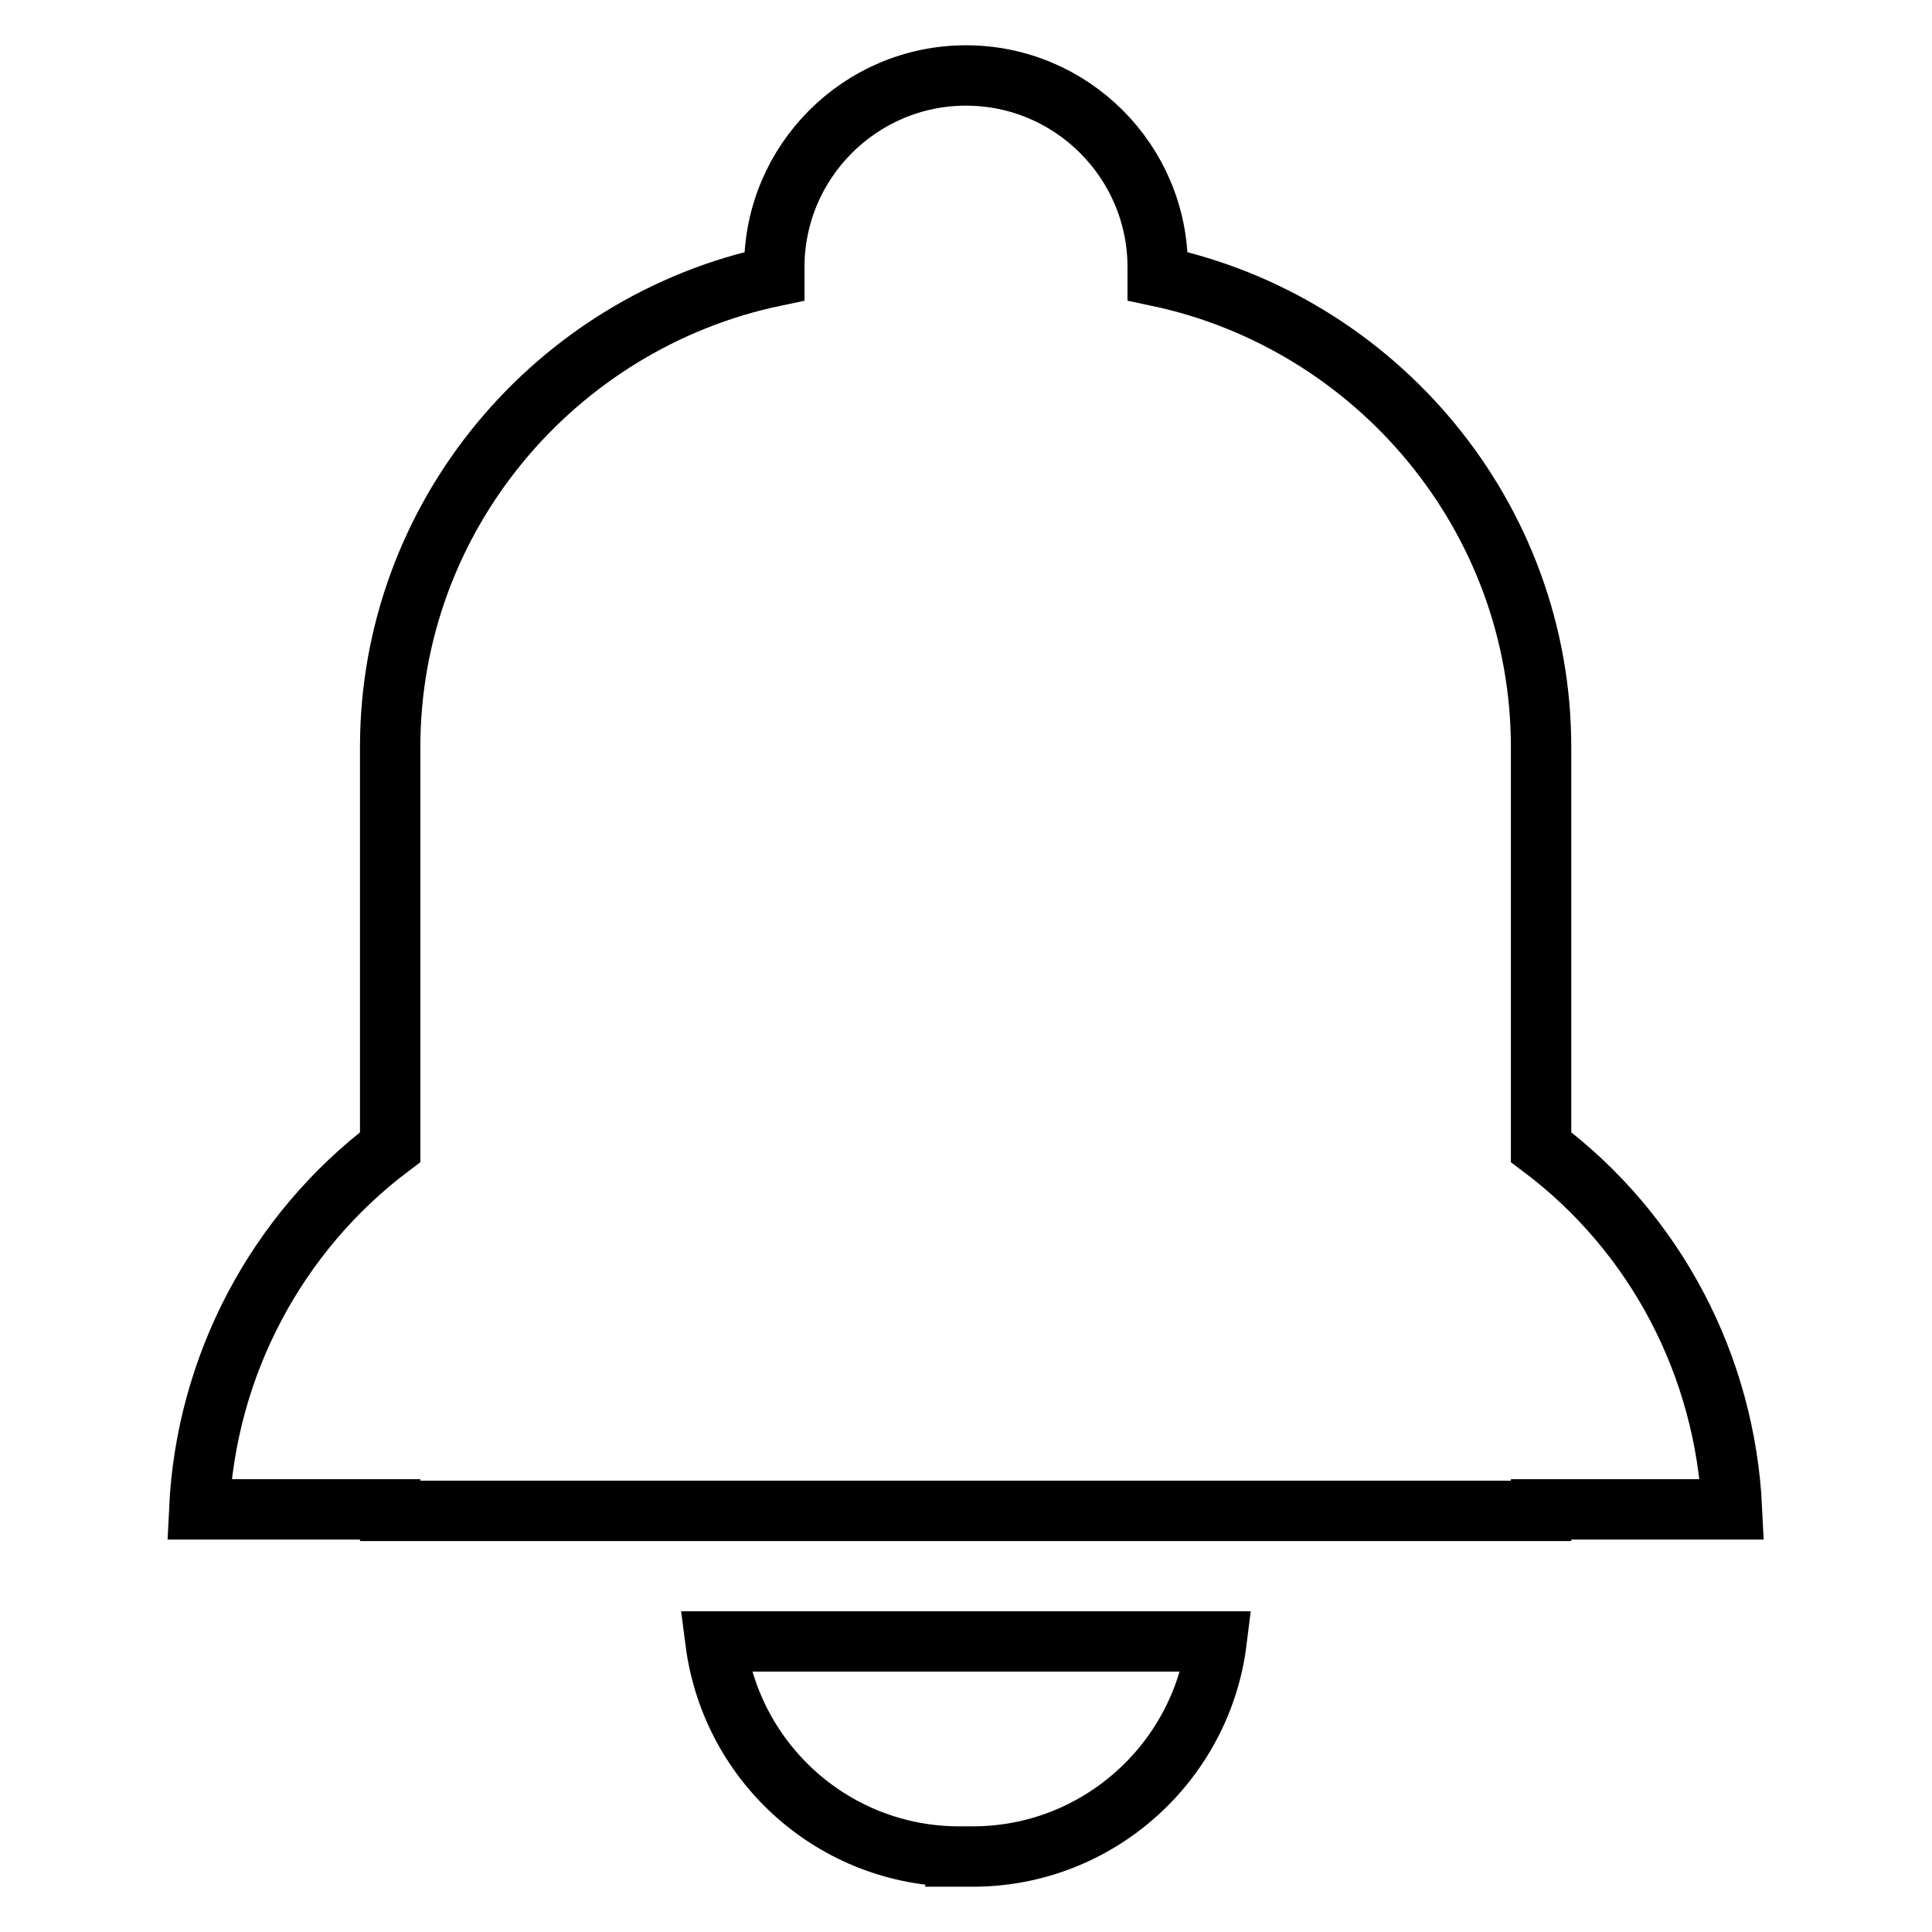
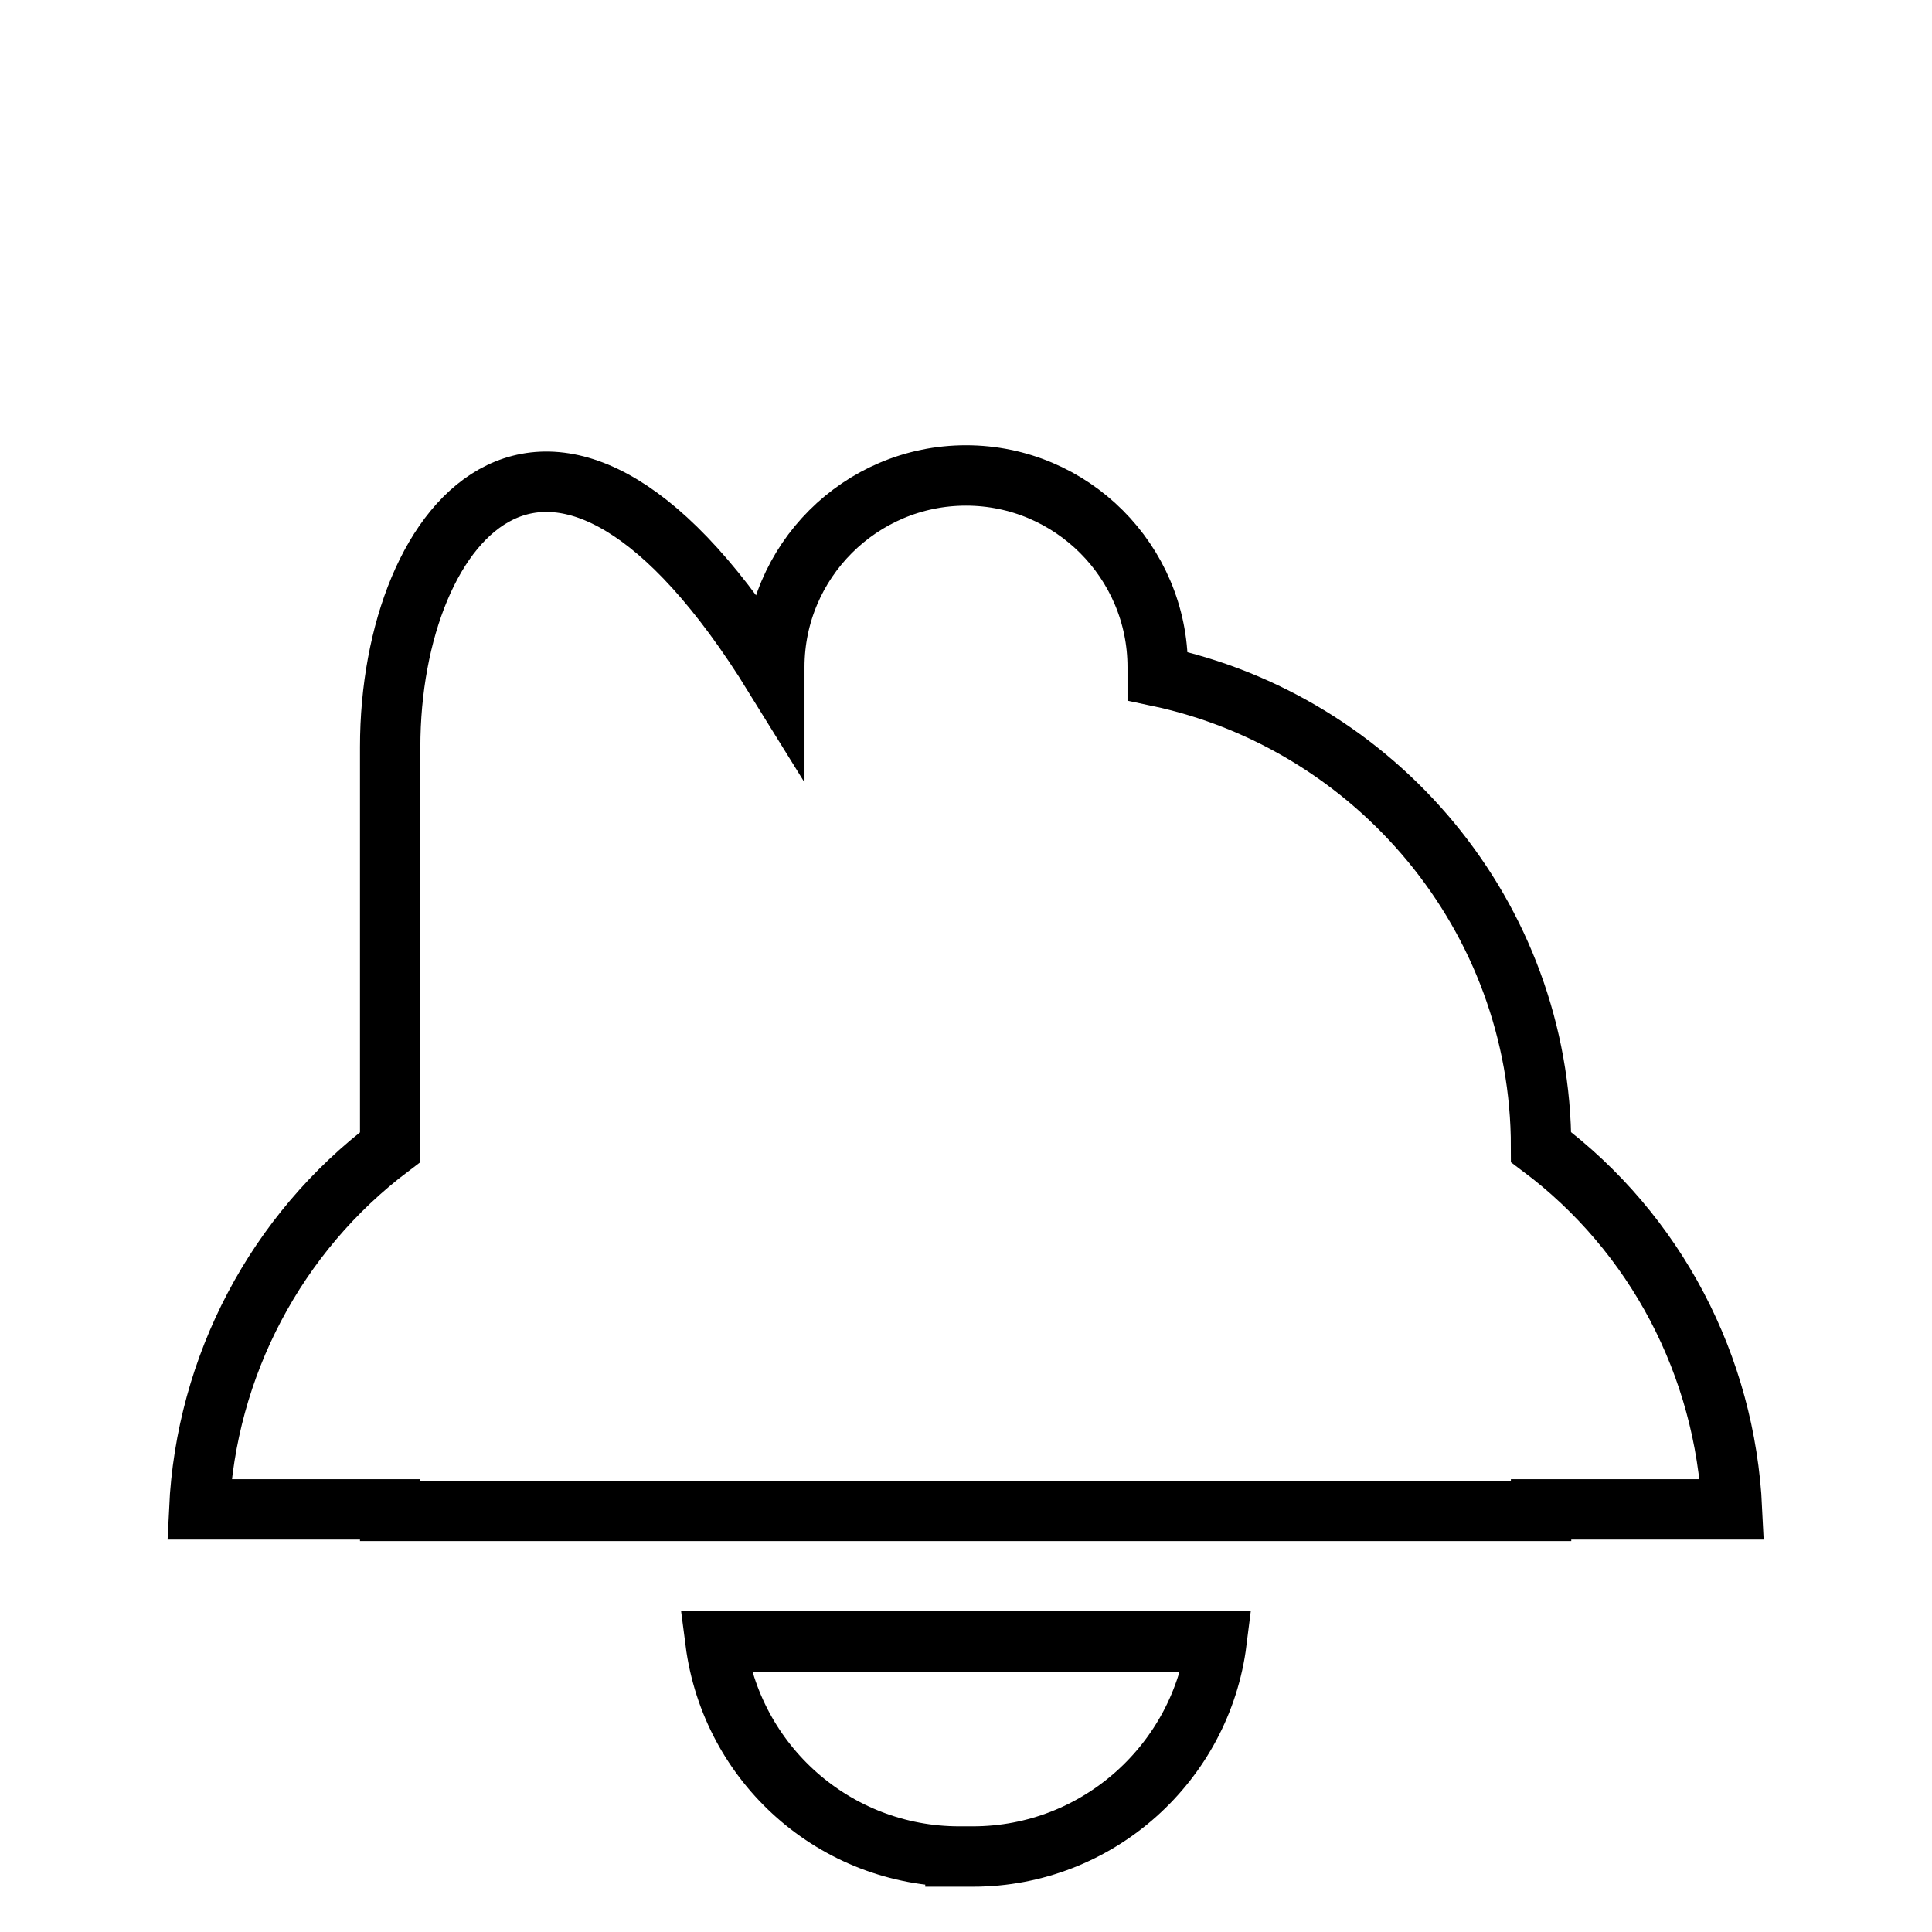
<svg xmlns="http://www.w3.org/2000/svg" version="1.1" x="0px" y="0px" viewBox="0 0 256 256" enable-background="new 0 0 256 256" xml:space="preserve">
  <g>
-     <path stroke-width="8" fill-opacity="0" stroke="#000000" d="M229.5,200c-0.9-19-10.1-36.6-25.3-48V99c0-30.6-21.9-56.3-50.8-62.4v-1.2c0-14-11.4-25.4-25.4-25.4 c-14,0-25.4,11.4-25.4,25.4v1.2C73.6,42.7,51.7,68.4,51.7,99v53c-15.1,11.4-24.4,29-25.3,48h25.3v0.2h152.5V200L229.5,200 L229.5,200L229.5,200z M122.6,246h6.3c16.6,0,30.3-12.5,32.3-28.5H94.8c2.1,16.3,15.9,28.5,32.3,28.5H122.6z" />
+     <path stroke-width="8" fill-opacity="0" stroke="#000000" d="M229.5,200c-0.9-19-10.1-36.6-25.3-48c0-30.6-21.9-56.3-50.8-62.4v-1.2c0-14-11.4-25.4-25.4-25.4 c-14,0-25.4,11.4-25.4,25.4v1.2C73.6,42.7,51.7,68.4,51.7,99v53c-15.1,11.4-24.4,29-25.3,48h25.3v0.2h152.5V200L229.5,200 L229.5,200L229.5,200z M122.6,246h6.3c16.6,0,30.3-12.5,32.3-28.5H94.8c2.1,16.3,15.9,28.5,32.3,28.5H122.6z" />
  </g>
</svg>